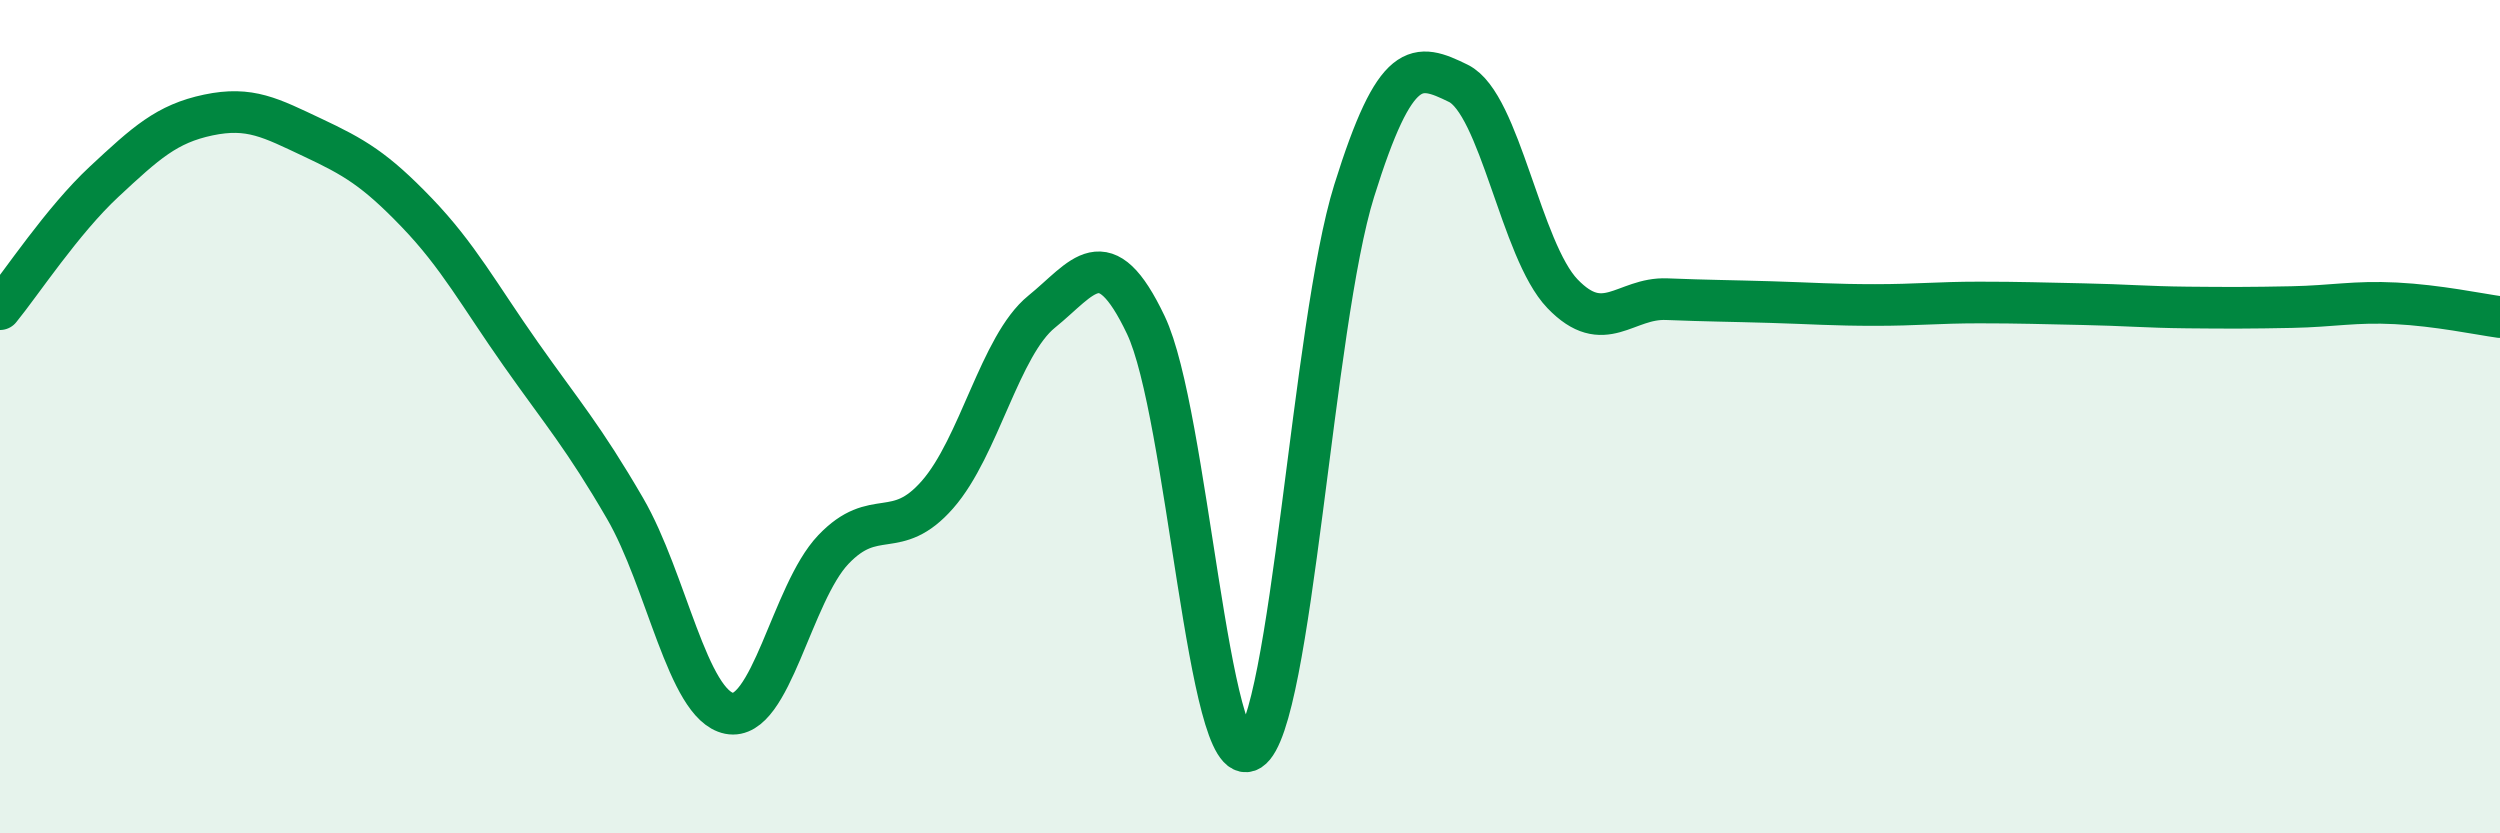
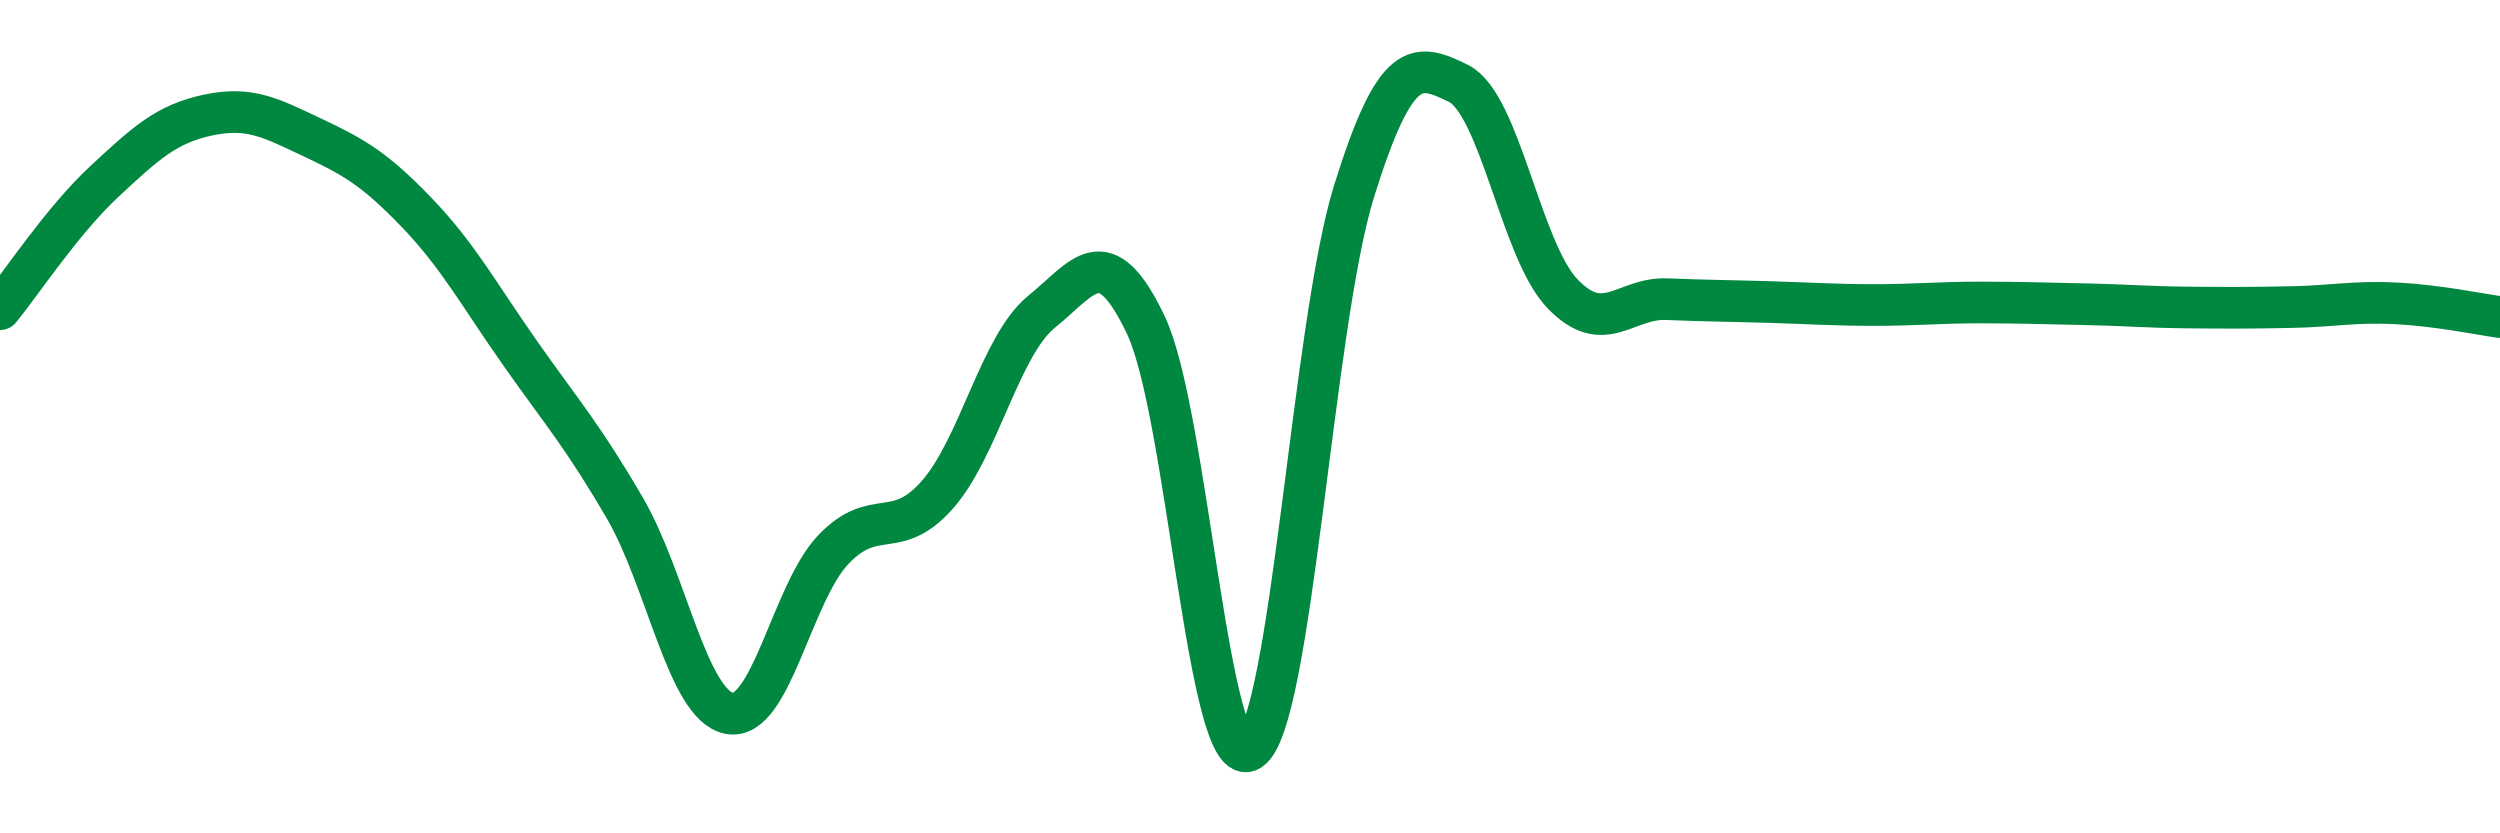
<svg xmlns="http://www.w3.org/2000/svg" width="60" height="20" viewBox="0 0 60 20">
-   <path d="M 0,7.42 C 0.5,6.81 1.5,5.29 2.5,4.36 C 3.5,3.43 4,2.97 5,2.76 C 6,2.55 6.5,2.83 7.5,3.3 C 8.5,3.77 9,4.06 10,5.1 C 11,6.14 11.5,7.08 12.5,8.5 C 13.5,9.92 14,10.48 15,12.2 C 16,13.92 16.5,16.92 17.5,17.12 C 18.5,17.32 19,14.24 20,13.19 C 21,12.14 21.5,13.01 22.5,11.87 C 23.5,10.73 24,8.29 25,7.48 C 26,6.67 26.5,5.7 27.5,7.8 C 28.5,9.9 29,18.64 30,18 C 31,17.36 31.5,7.78 32.5,4.58 C 33.5,1.38 34,1.51 35,2 C 36,2.49 36.5,6.01 37.5,7.05 C 38.5,8.09 39,7.14 40,7.18 C 41,7.22 41.5,7.22 42.5,7.25 C 43.5,7.28 44,7.32 45,7.32 C 46,7.32 46.5,7.26 47.5,7.26 C 48.5,7.26 49,7.28 50,7.3 C 51,7.32 51.5,7.37 52.5,7.38 C 53.5,7.39 54,7.39 55,7.37 C 56,7.35 56.5,7.23 57.5,7.28 C 58.5,7.33 59.5,7.54 60,7.61L60 20L0 20Z" fill="#008740" opacity="0.1" stroke-linecap="round" stroke-linejoin="round" />
  <path d="M 0,7.42 C 0.5,6.81 1.5,5.29 2.5,4.36 C 3.5,3.43 4,2.97 5,2.76 C 6,2.55 6.5,2.83 7.5,3.3 C 8.5,3.77 9,4.06 10,5.1 C 11,6.14 11.5,7.08 12.5,8.5 C 13.5,9.92 14,10.48 15,12.2 C 16,13.92 16.5,16.92 17.5,17.12 C 18.5,17.32 19,14.24 20,13.19 C 21,12.14 21.5,13.01 22.5,11.87 C 23.5,10.73 24,8.29 25,7.48 C 26,6.67 26.5,5.7 27.5,7.8 C 28.5,9.9 29,18.64 30,18 C 31,17.36 31.5,7.78 32.5,4.58 C 33.5,1.38 34,1.51 35,2 C 36,2.49 36.5,6.01 37.5,7.05 C 38.5,8.09 39,7.14 40,7.18 C 41,7.22 41.5,7.22 42.5,7.25 C 43.5,7.28 44,7.32 45,7.32 C 46,7.32 46.5,7.26 47.5,7.26 C 48.5,7.26 49,7.28 50,7.3 C 51,7.32 51.5,7.37 52.5,7.38 C 53.5,7.39 54,7.39 55,7.37 C 56,7.35 56.5,7.23 57.5,7.28 C 58.5,7.33 59.5,7.54 60,7.61" stroke="#008740" stroke-width="1" fill="none" stroke-linecap="round" stroke-linejoin="round" />
</svg>